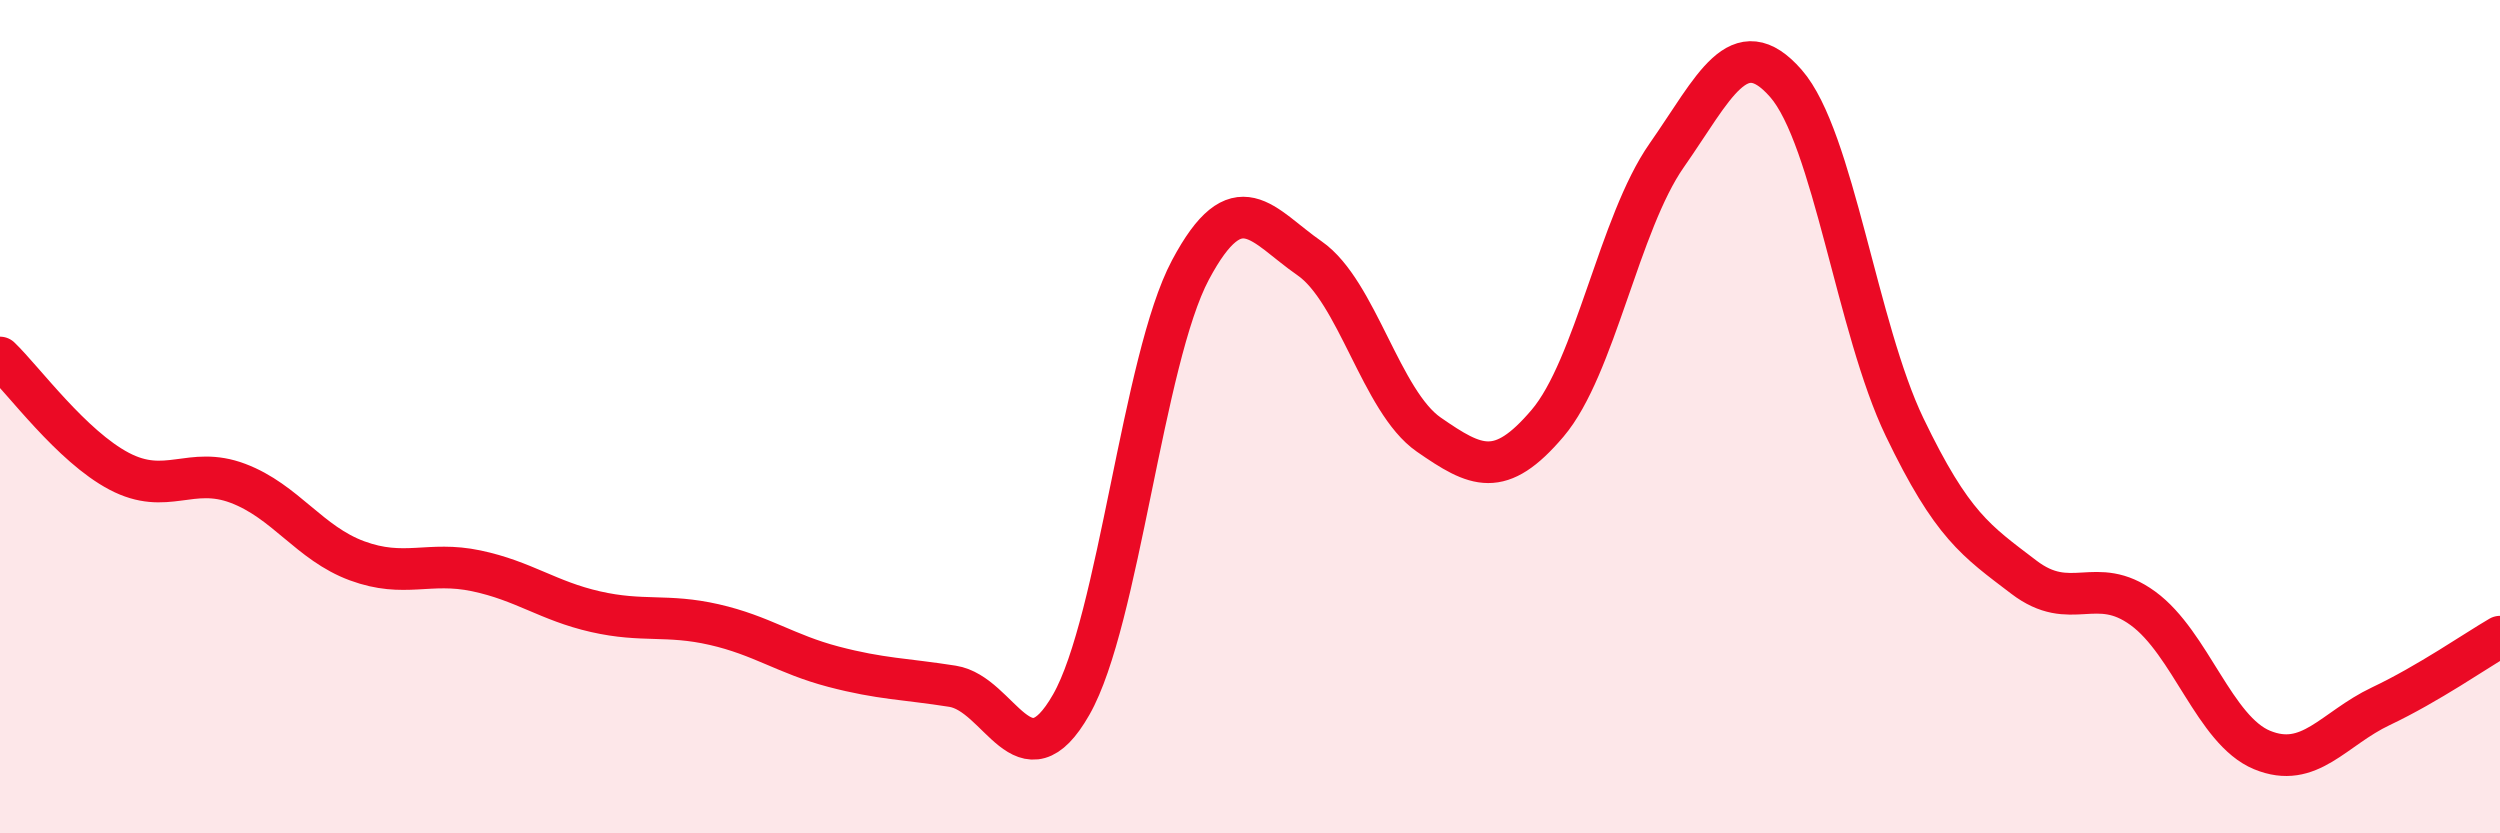
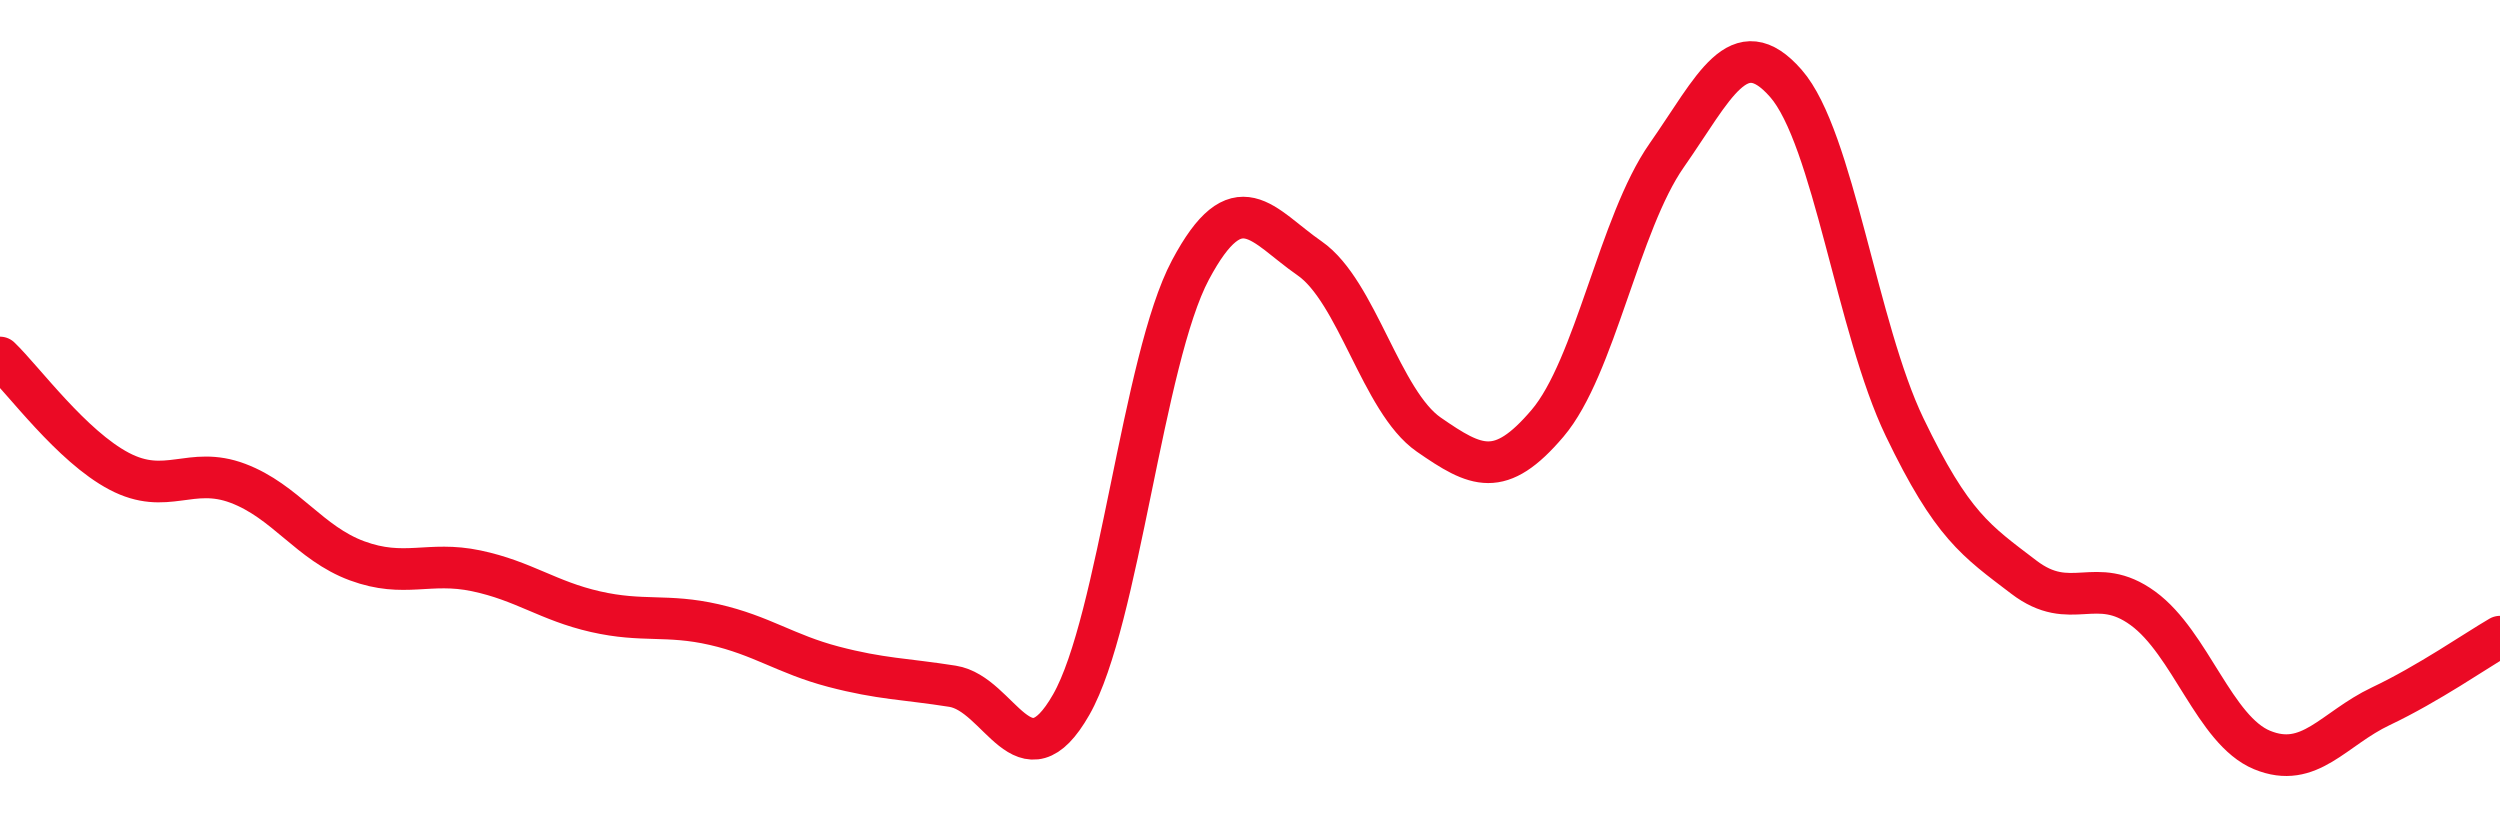
<svg xmlns="http://www.w3.org/2000/svg" width="60" height="20" viewBox="0 0 60 20">
-   <path d="M 0,8.58 C 0.57,9.13 1.72,10.71 2.86,11.31 C 4,11.91 4.57,11.17 5.71,11.6 C 6.85,12.03 7.43,13.04 8.57,13.46 C 9.71,13.88 10.29,13.46 11.43,13.7 C 12.57,13.94 13.15,14.42 14.29,14.68 C 15.43,14.94 16,14.73 17.14,14.99 C 18.28,15.25 18.86,15.7 20,16 C 21.14,16.3 21.72,16.29 22.86,16.47 C 24,16.65 24.57,18.91 25.71,16.91 C 26.85,14.91 27.43,8.62 28.57,6.48 C 29.71,4.34 30.29,5.41 31.43,6.2 C 32.57,6.99 33.15,9.64 34.29,10.43 C 35.43,11.22 36,11.5 37.14,10.16 C 38.28,8.82 38.86,5.36 40,3.73 C 41.14,2.1 41.72,0.7 42.86,2 C 44,3.3 44.57,7.88 45.71,10.25 C 46.85,12.62 47.43,12.98 48.57,13.85 C 49.71,14.72 50.29,13.77 51.43,14.6 C 52.57,15.43 53.15,17.53 54.29,18 C 55.43,18.47 56,17.49 57.14,16.95 C 58.28,16.41 59.43,15.61 60,15.28L60 20L0 20Z" fill="#EB0A25" opacity="0.1" stroke-linecap="round" stroke-linejoin="round" />
  <path d="M 0,8.58 C 0.57,9.13 1.72,10.71 2.86,11.31 C 4,11.91 4.57,11.17 5.71,11.6 C 6.85,12.03 7.43,13.04 8.57,13.46 C 9.71,13.88 10.29,13.46 11.43,13.7 C 12.57,13.94 13.15,14.42 14.29,14.68 C 15.43,14.94 16,14.73 17.14,14.99 C 18.28,15.25 18.86,15.7 20,16 C 21.14,16.3 21.72,16.29 22.86,16.47 C 24,16.65 24.57,18.91 25.71,16.91 C 26.85,14.91 27.43,8.62 28.57,6.48 C 29.71,4.34 30.29,5.41 31.43,6.2 C 32.57,6.99 33.15,9.64 34.29,10.43 C 35.43,11.22 36,11.5 37.14,10.16 C 38.28,8.82 38.86,5.36 40,3.73 C 41.14,2.1 41.72,0.7 42.86,2 C 44,3.3 44.57,7.88 45.71,10.25 C 46.85,12.62 47.43,12.98 48.57,13.85 C 49.71,14.72 50.29,13.77 51.43,14.6 C 52.57,15.43 53.15,17.53 54.29,18 C 55.43,18.47 56,17.49 57.14,16.95 C 58.28,16.41 59.43,15.61 60,15.28" stroke="#EB0A25" stroke-width="1" fill="none" stroke-linecap="round" stroke-linejoin="round" />
</svg>